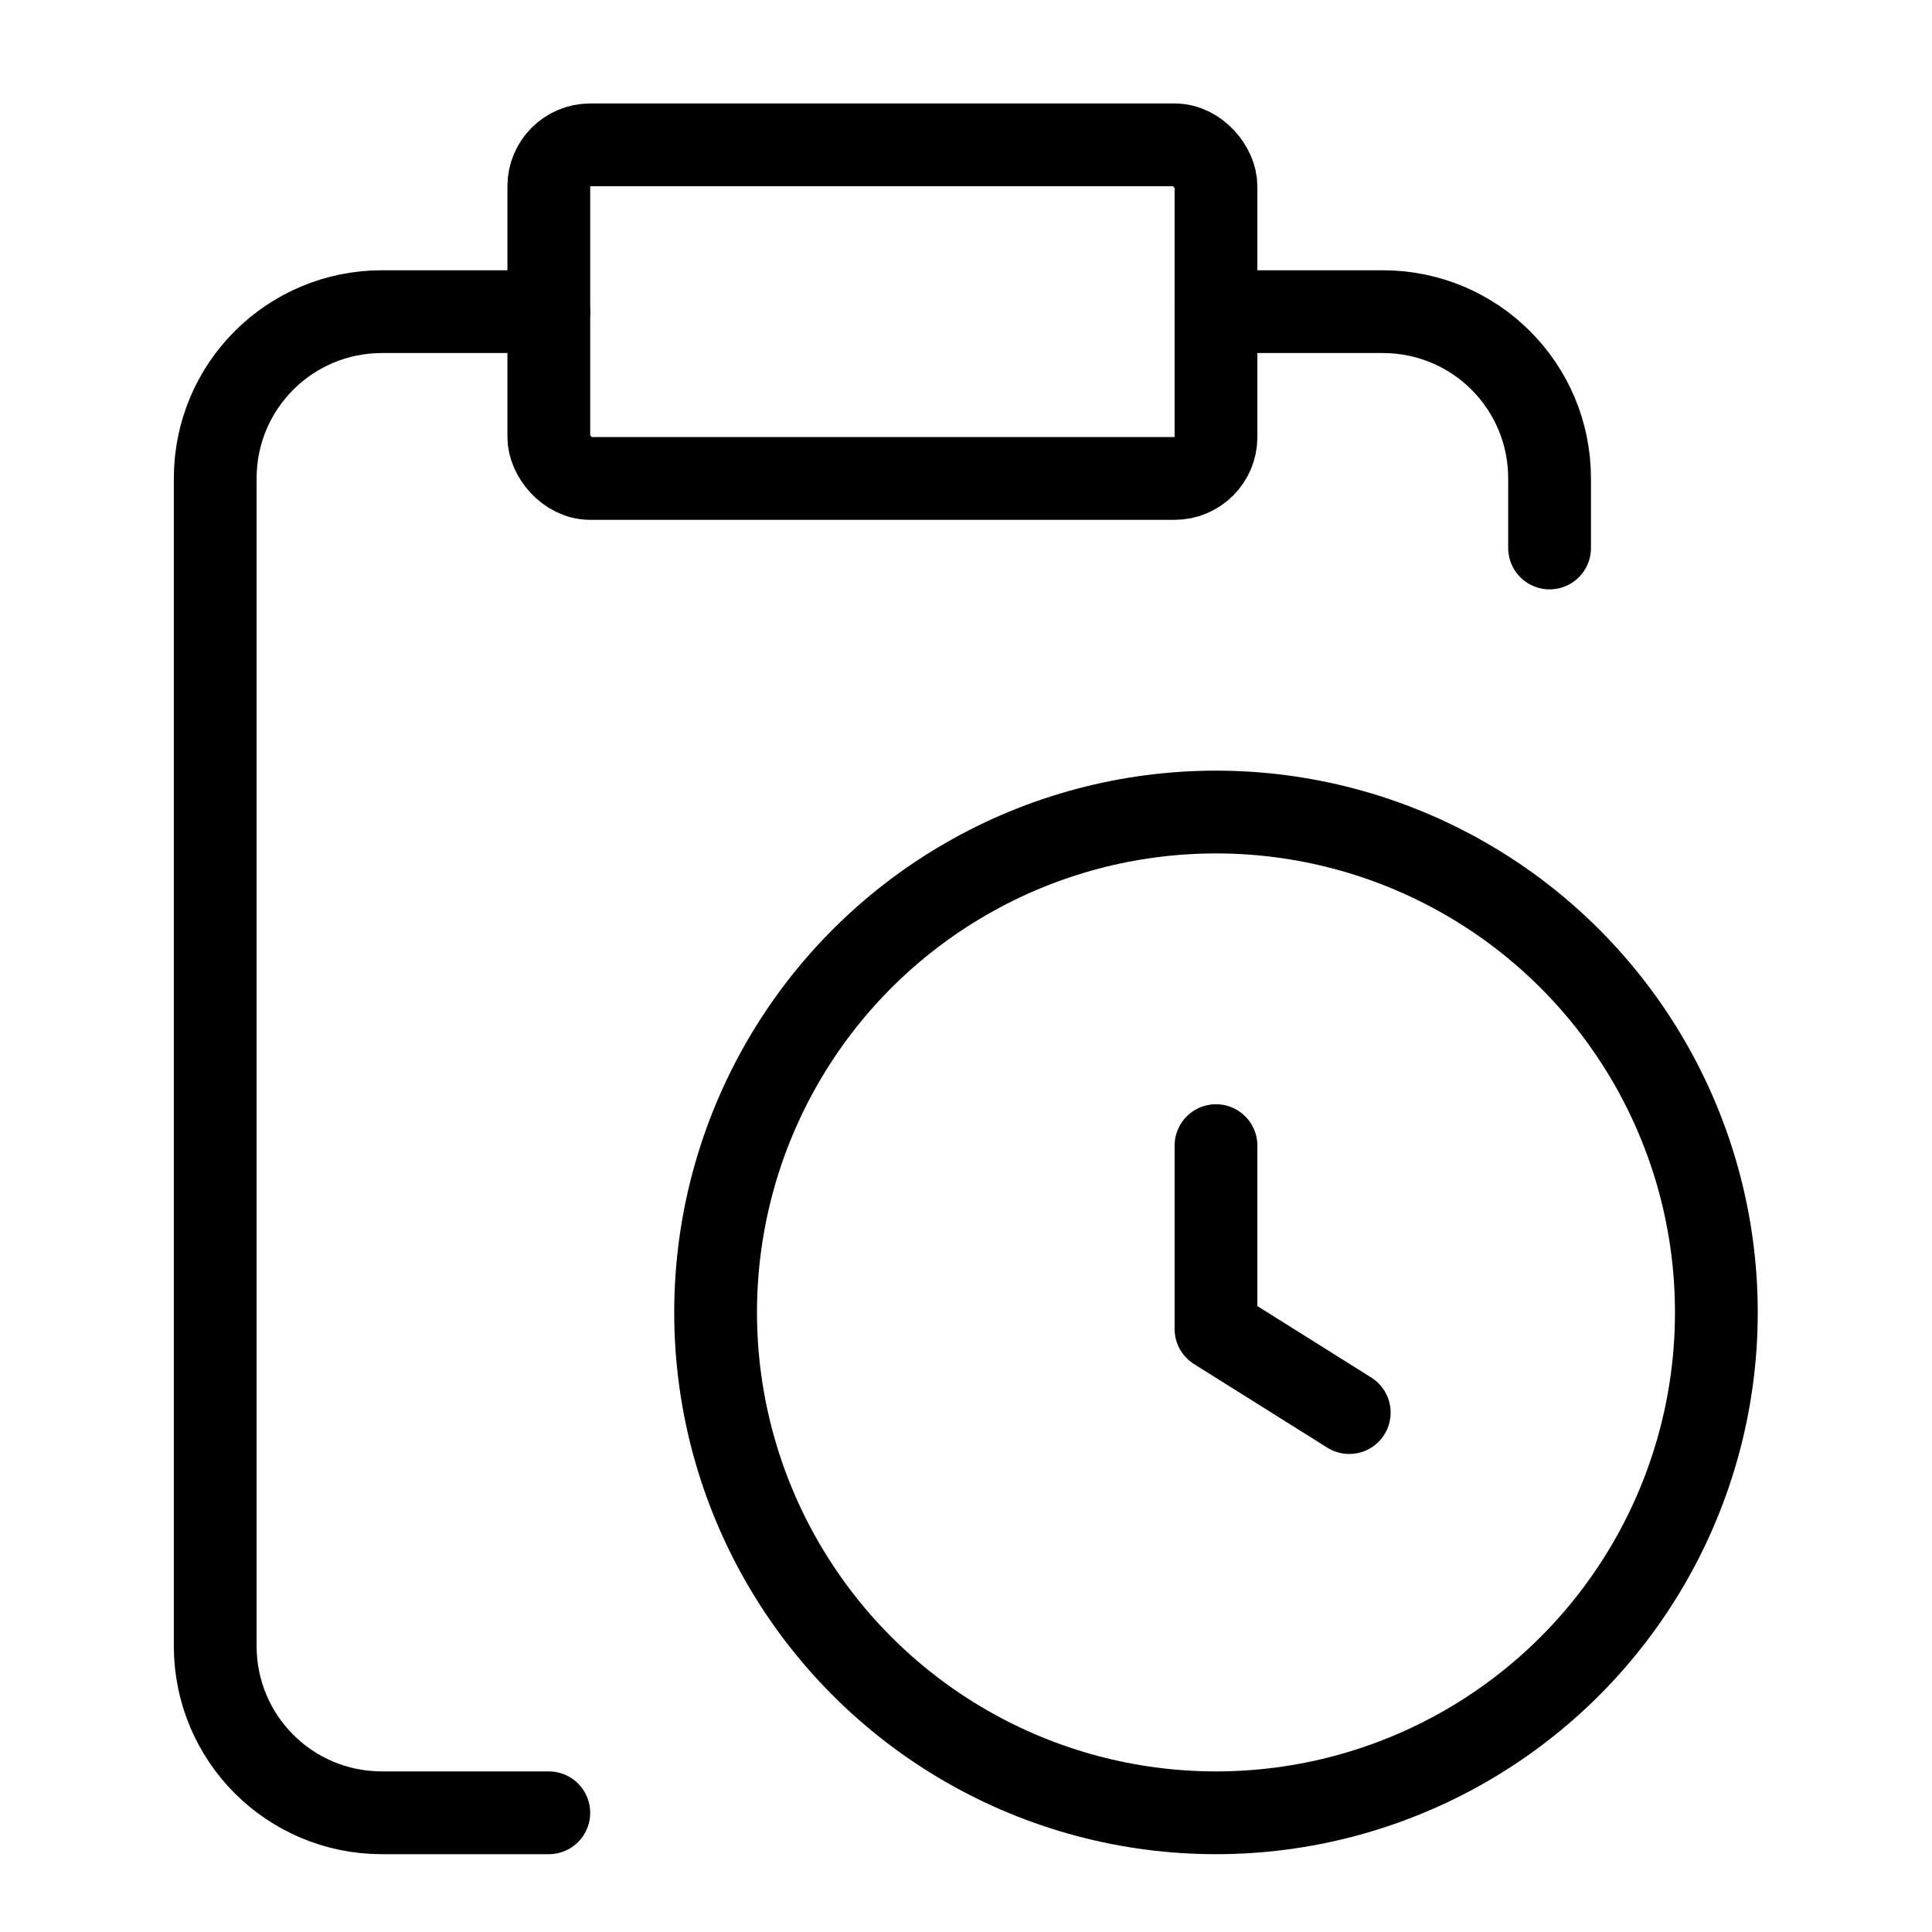
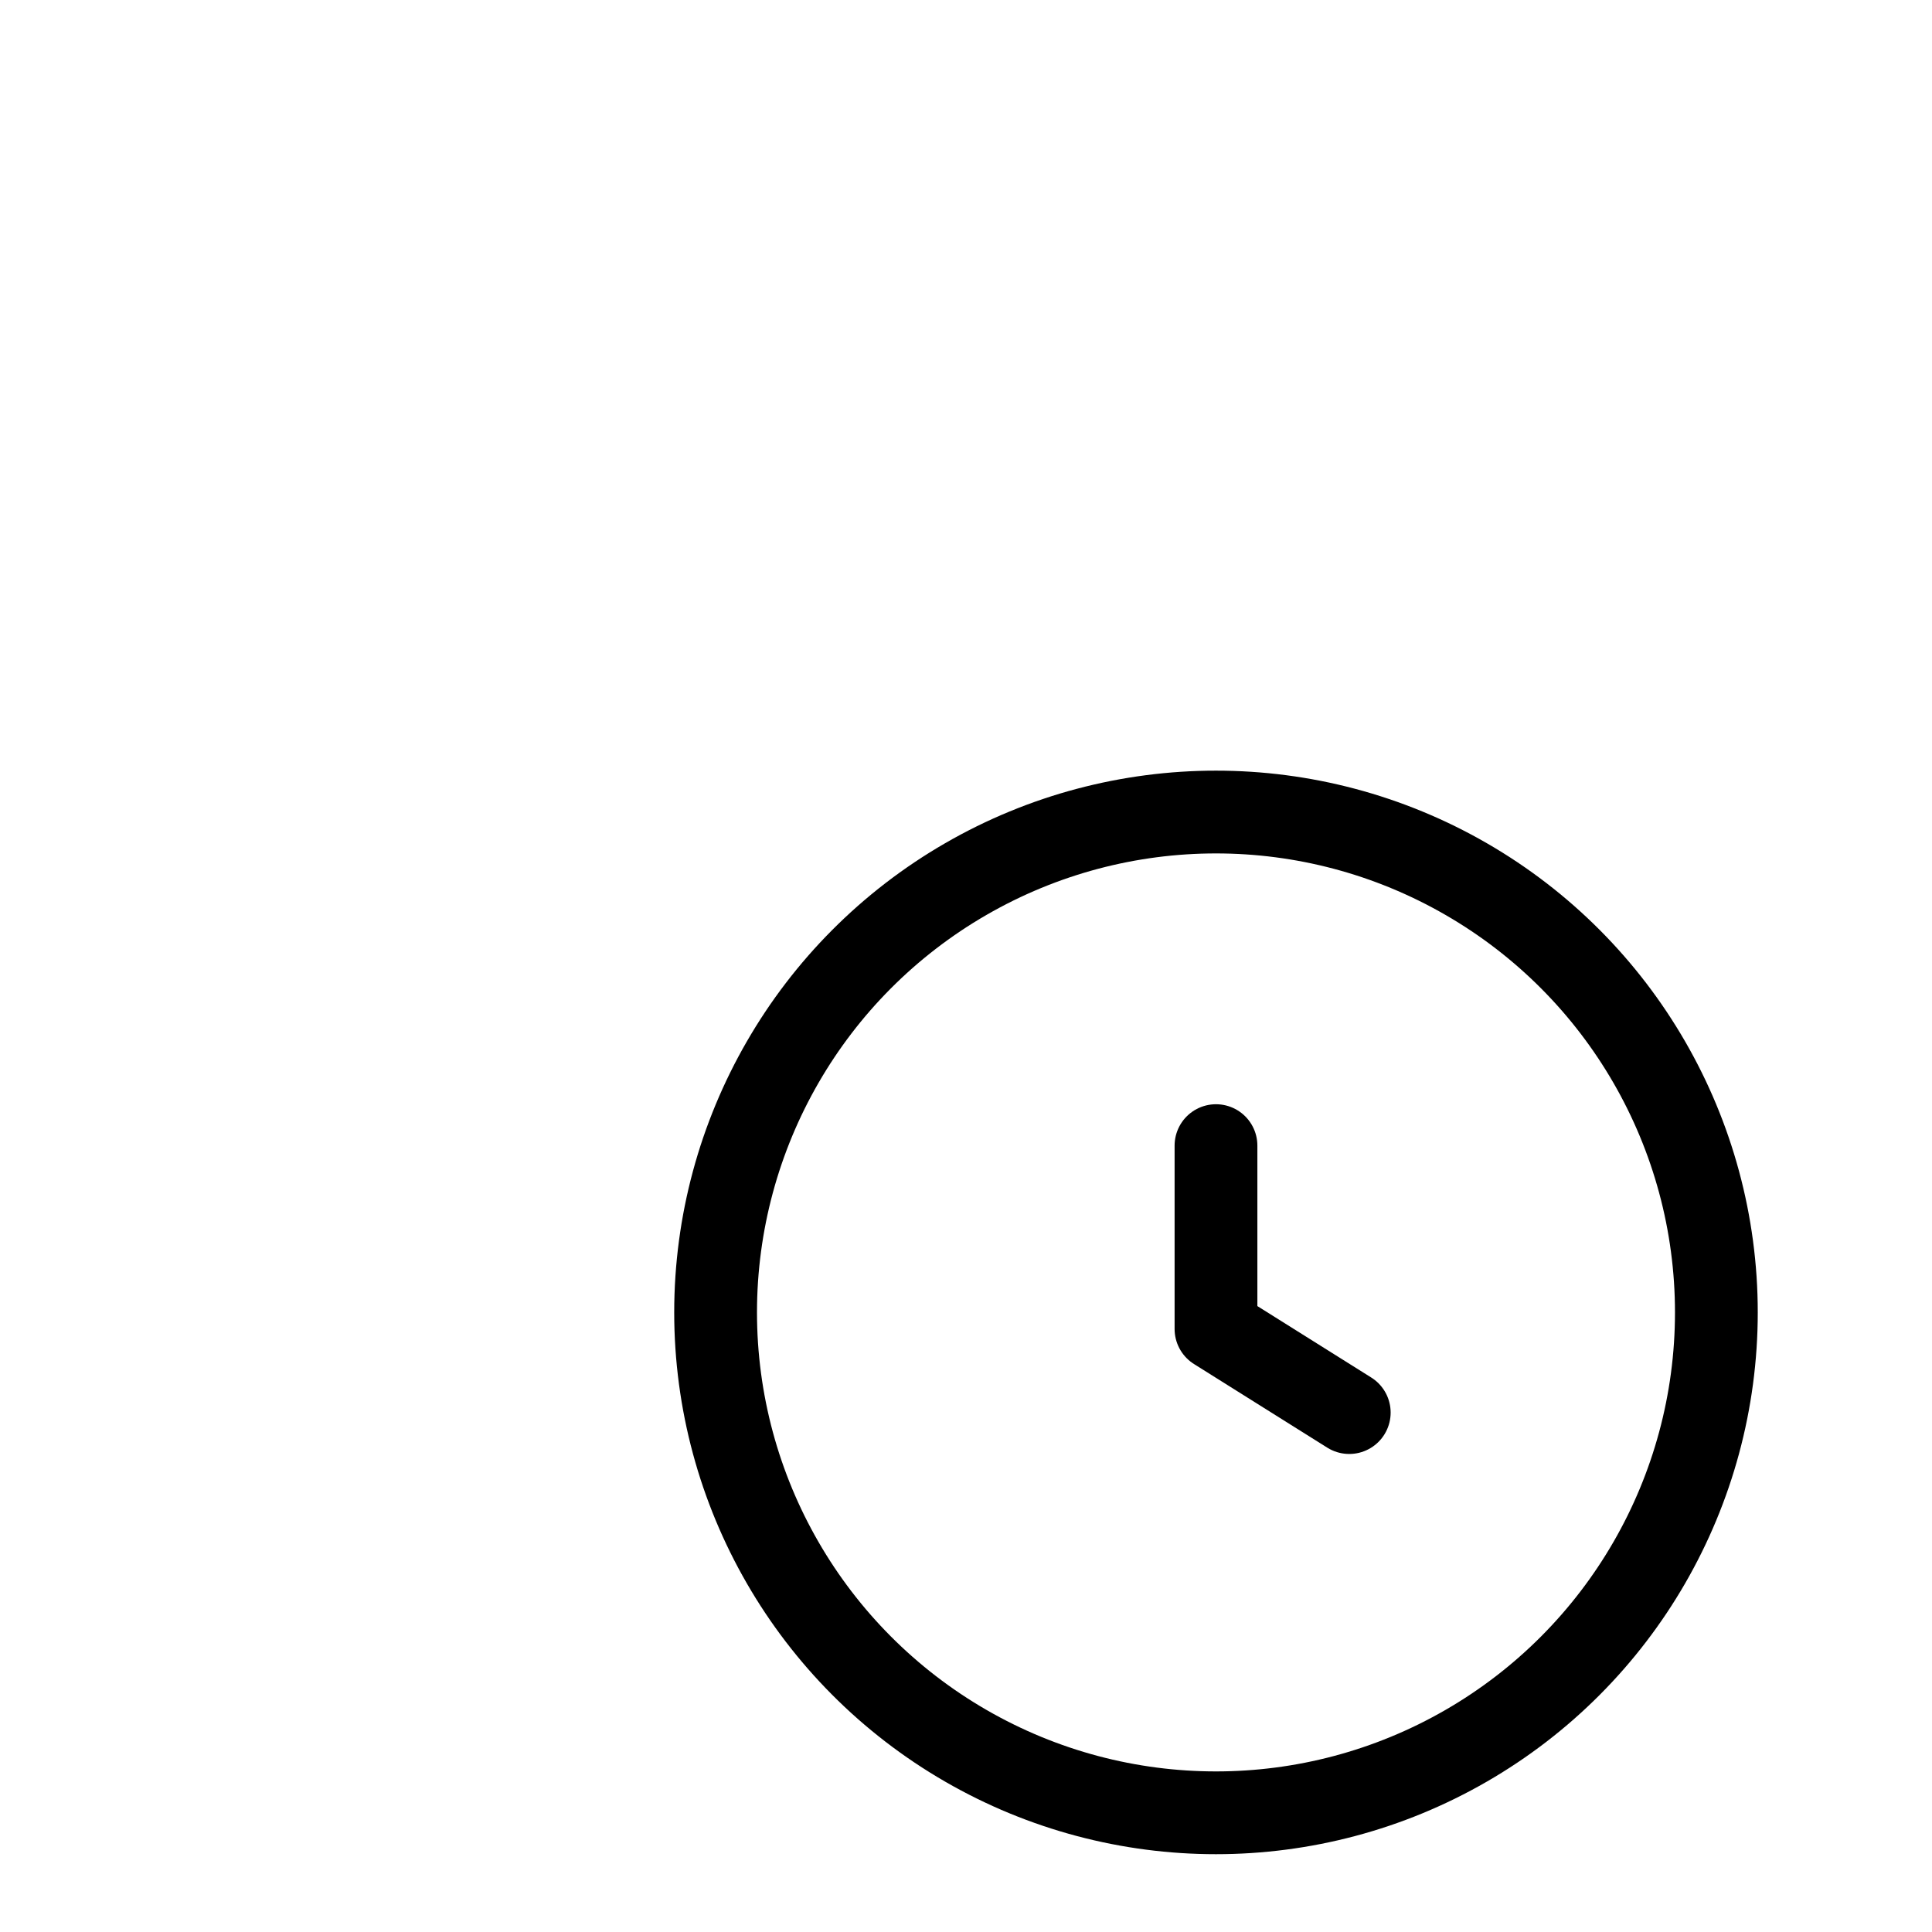
<svg xmlns="http://www.w3.org/2000/svg" id="Layer_1" version="1.1" viewBox="0 0 46.68 46.68">
  <defs>
    <style>
      .st0 {
        fill: none;
        stroke: #000;
        stroke-linecap: round;
        stroke-linejoin: round;
        stroke-width: 2px;
      }
    </style>
  </defs>
  <path class="st0" d="M29.38,27.68v4.43l3.22,2.02" />
-   <path class="st0" d="M29.38,7.53h4.03c2.23,0,4.03,1.8,4.03,4.03v1.68" />
-   <path class="st0" d="M13.26,7.53h-4.03c-2.23,0-4.03,1.8-4.03,4.03v28.21c0,2.23,1.8,4.03,4.03,4.03h4.03" />
  <circle class="st0" cx="29.38" cy="31.71" r="12.09" />
-   <rect class="st0" x="13.26" y="3.5" width="16.12" height="8.06" rx="1" ry="1" />
</svg>